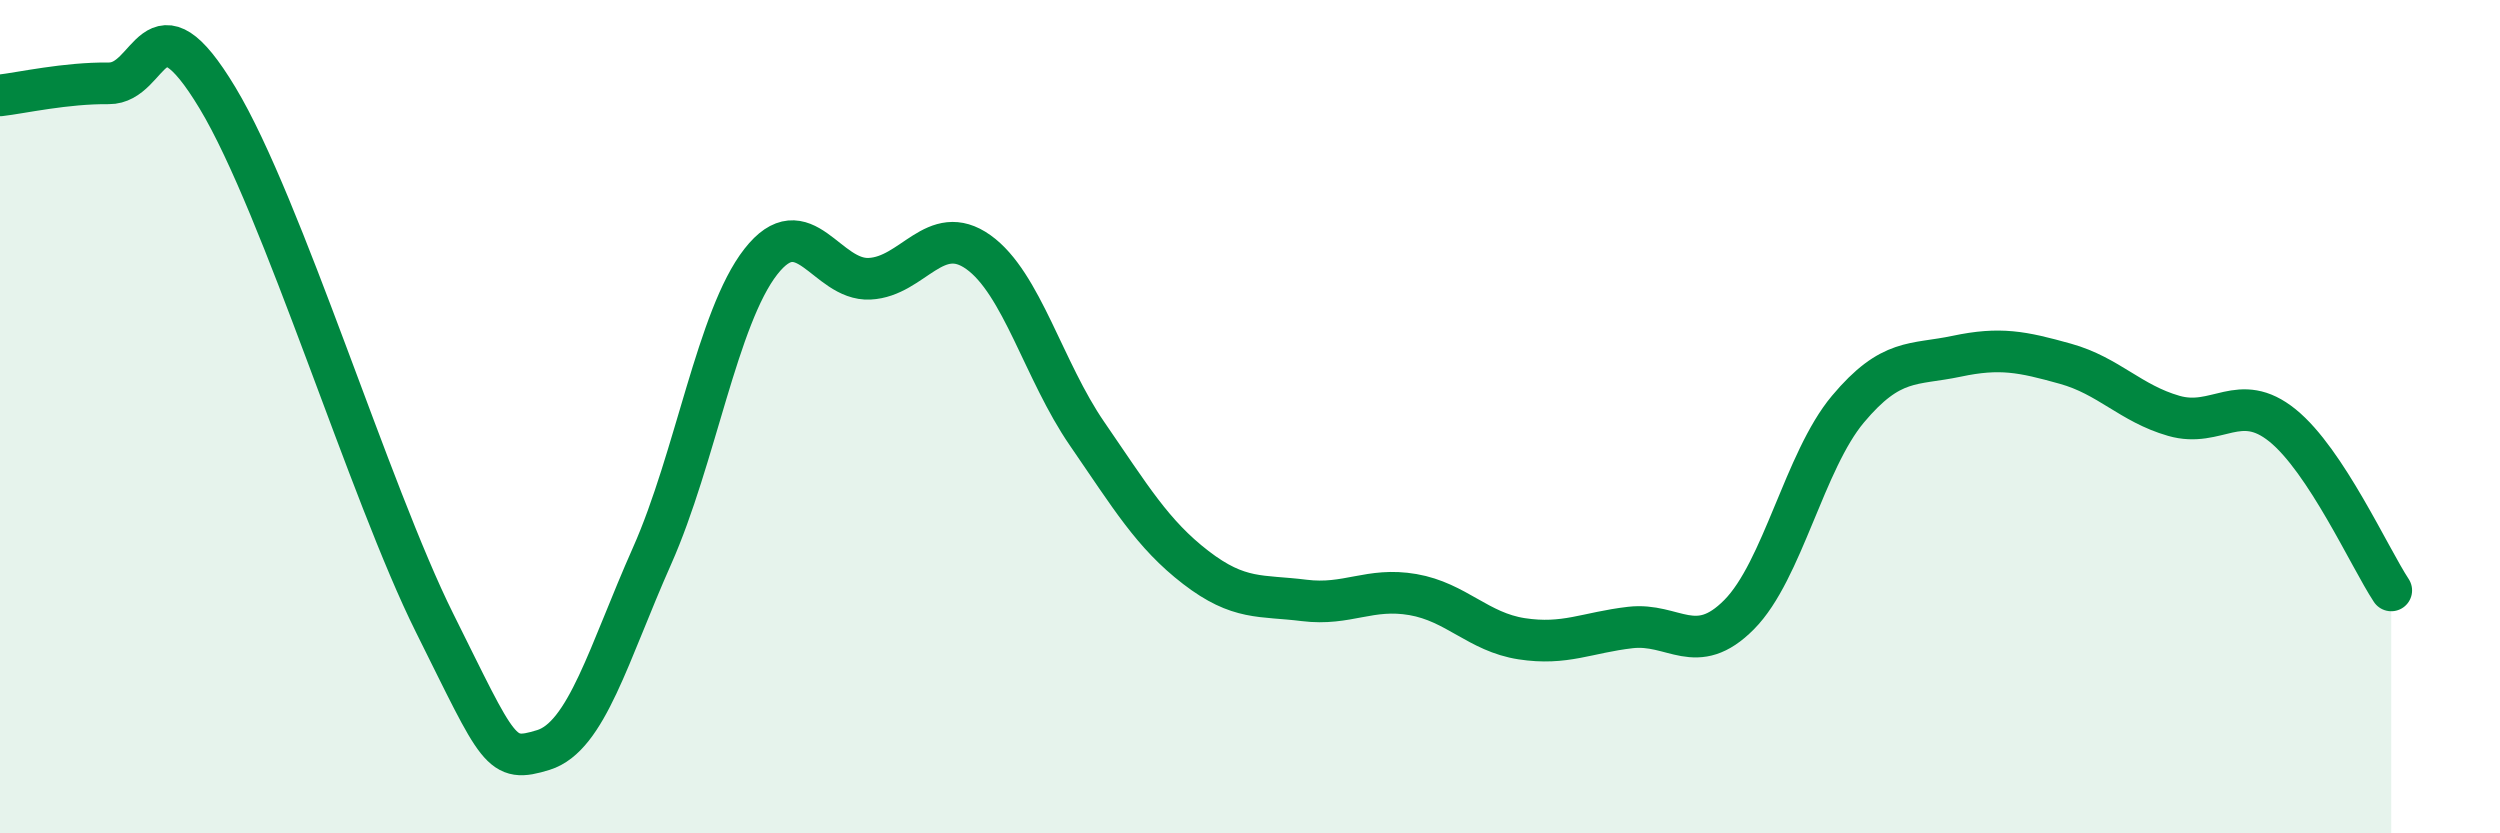
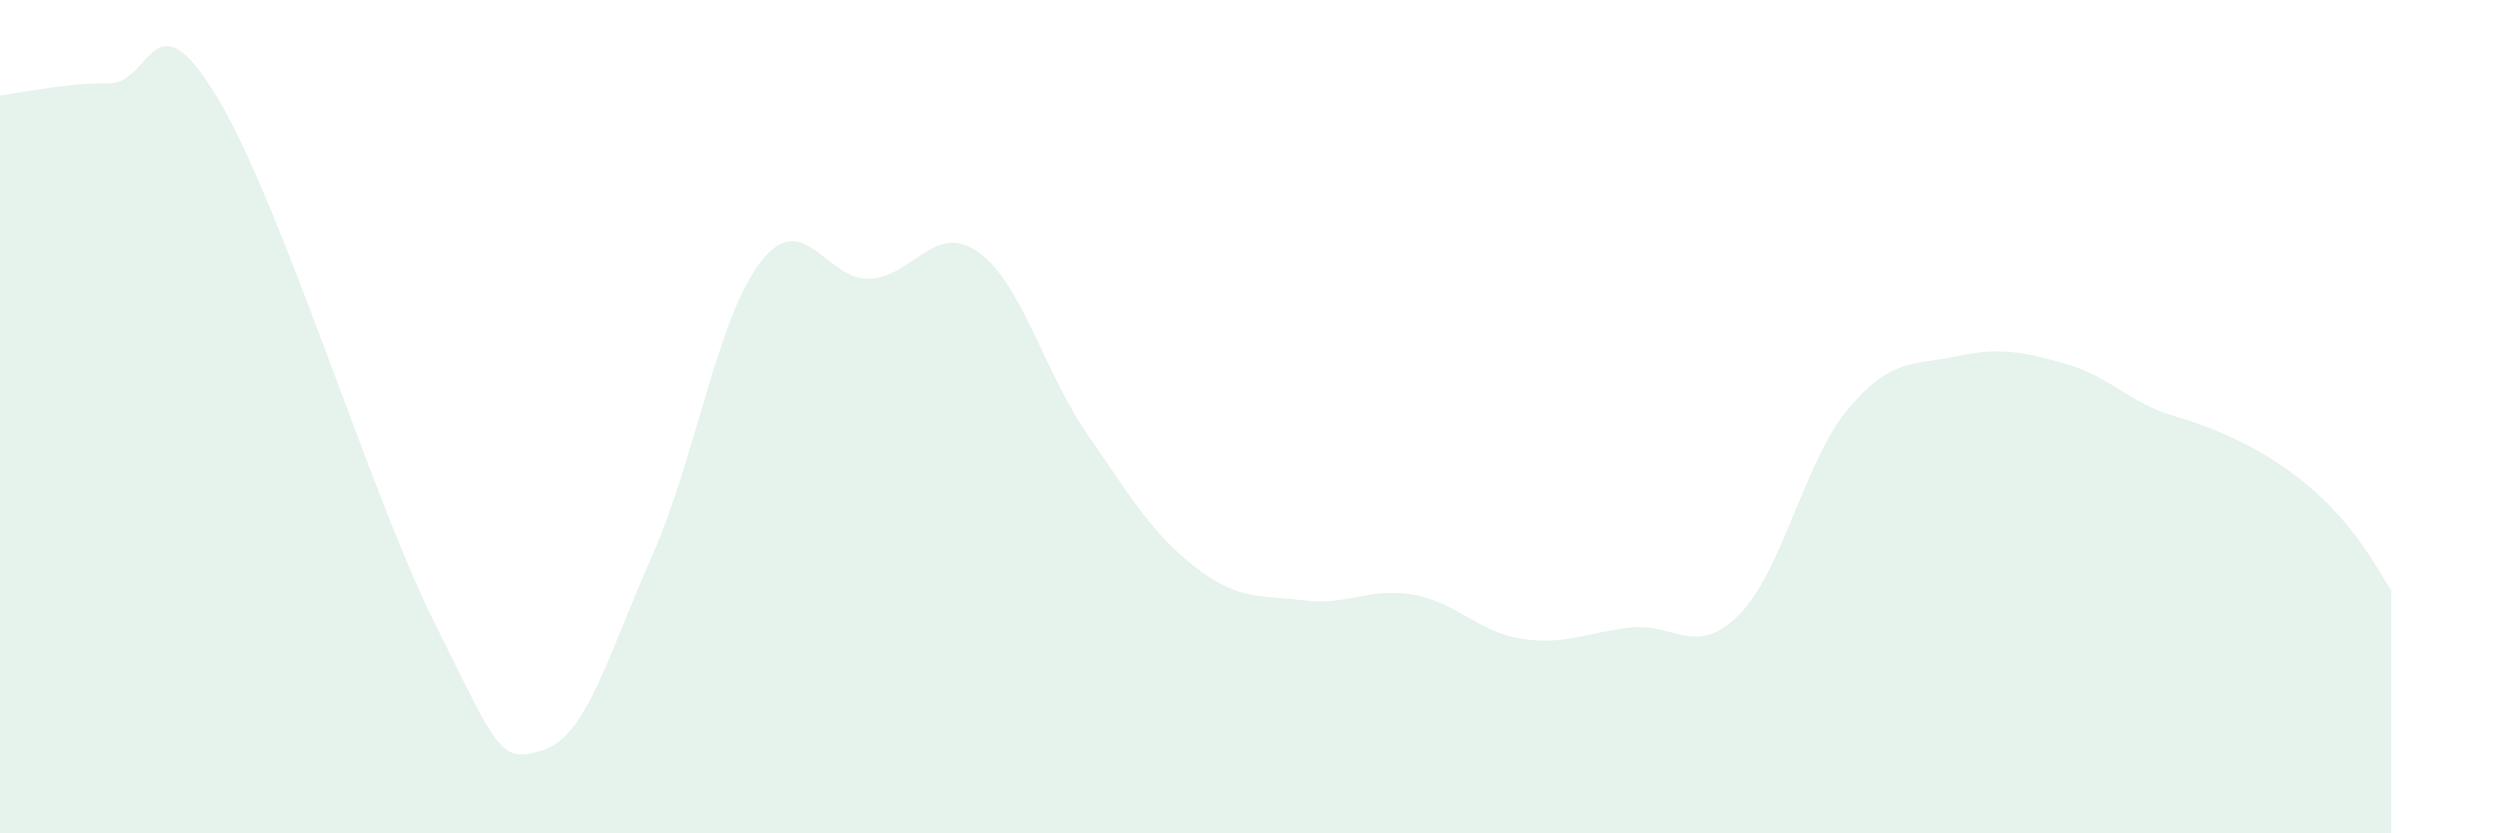
<svg xmlns="http://www.w3.org/2000/svg" width="60" height="20" viewBox="0 0 60 20">
-   <path d="M 0,2.29 C 0.52,2.23 1.57,1.99 2.61,2 C 3.65,2.01 3.66,-0.24 5.22,2.35 C 6.78,4.94 8.87,11.82 10.43,14.95 C 11.99,18.08 12,18.32 13.04,18 C 14.08,17.68 14.61,15.68 15.65,13.34 C 16.69,11 17.22,7.61 18.26,6.28 C 19.3,4.95 19.83,6.74 20.87,6.69 C 21.91,6.64 22.44,5.31 23.48,6.05 C 24.52,6.79 25.05,8.9 26.09,10.41 C 27.13,11.92 27.66,12.82 28.7,13.62 C 29.74,14.42 30.26,14.28 31.3,14.41 C 32.34,14.54 32.87,14.09 33.91,14.27 C 34.95,14.45 35.48,15.17 36.52,15.33 C 37.56,15.49 38.09,15.18 39.13,15.06 C 40.17,14.94 40.7,15.8 41.74,14.75 C 42.78,13.7 43.31,11.06 44.35,9.82 C 45.39,8.58 45.92,8.77 46.96,8.55 C 48,8.33 48.53,8.44 49.57,8.73 C 50.61,9.02 51.13,9.68 52.17,9.98 C 53.21,10.28 53.74,9.37 54.78,10.21 C 55.82,11.05 56.87,13.38 57.39,14.17L57.39 20L0 20Z" fill="#008740" opacity="0.1" stroke-linecap="round" stroke-linejoin="round" />
-   <path d="M 0,2.29 C 0.52,2.23 1.57,1.99 2.61,2 C 3.65,2.01 3.66,-0.24 5.22,2.35 C 6.78,4.94 8.87,11.82 10.43,14.95 C 11.99,18.08 12,18.32 13.04,18 C 14.08,17.68 14.61,15.68 15.65,13.34 C 16.69,11 17.22,7.61 18.26,6.28 C 19.3,4.95 19.83,6.74 20.87,6.69 C 21.91,6.64 22.44,5.31 23.48,6.05 C 24.52,6.79 25.05,8.9 26.09,10.41 C 27.13,11.92 27.66,12.82 28.7,13.62 C 29.74,14.42 30.26,14.28 31.3,14.41 C 32.34,14.54 32.87,14.09 33.91,14.27 C 34.95,14.45 35.48,15.17 36.52,15.33 C 37.56,15.49 38.09,15.18 39.13,15.06 C 40.17,14.94 40.7,15.8 41.74,14.75 C 42.78,13.7 43.31,11.06 44.35,9.82 C 45.39,8.58 45.92,8.77 46.96,8.55 C 48,8.33 48.53,8.44 49.57,8.73 C 50.61,9.02 51.13,9.68 52.17,9.98 C 53.21,10.28 53.74,9.37 54.78,10.21 C 55.82,11.05 56.87,13.38 57.39,14.17" stroke="#008740" stroke-width="1" fill="none" stroke-linecap="round" stroke-linejoin="round" />
+   <path d="M 0,2.29 C 0.52,2.23 1.57,1.99 2.61,2 C 3.65,2.01 3.66,-0.24 5.22,2.35 C 6.78,4.94 8.87,11.82 10.43,14.95 C 11.99,18.08 12,18.32 13.04,18 C 14.08,17.68 14.61,15.68 15.65,13.34 C 16.69,11 17.22,7.61 18.26,6.28 C 19.3,4.95 19.83,6.74 20.87,6.69 C 21.91,6.64 22.44,5.31 23.48,6.05 C 24.52,6.79 25.05,8.9 26.09,10.41 C 27.13,11.92 27.66,12.82 28.7,13.62 C 29.74,14.42 30.26,14.28 31.3,14.41 C 32.34,14.54 32.87,14.09 33.91,14.27 C 34.95,14.45 35.48,15.17 36.52,15.33 C 37.56,15.49 38.09,15.18 39.13,15.06 C 40.17,14.94 40.7,15.8 41.74,14.75 C 42.78,13.7 43.31,11.06 44.35,9.82 C 45.39,8.58 45.92,8.77 46.96,8.55 C 48,8.33 48.53,8.44 49.57,8.73 C 50.61,9.02 51.13,9.68 52.17,9.98 C 55.82,11.05 56.87,13.38 57.39,14.17L57.39 20L0 20Z" fill="#008740" opacity="0.1" stroke-linecap="round" stroke-linejoin="round" />
</svg>